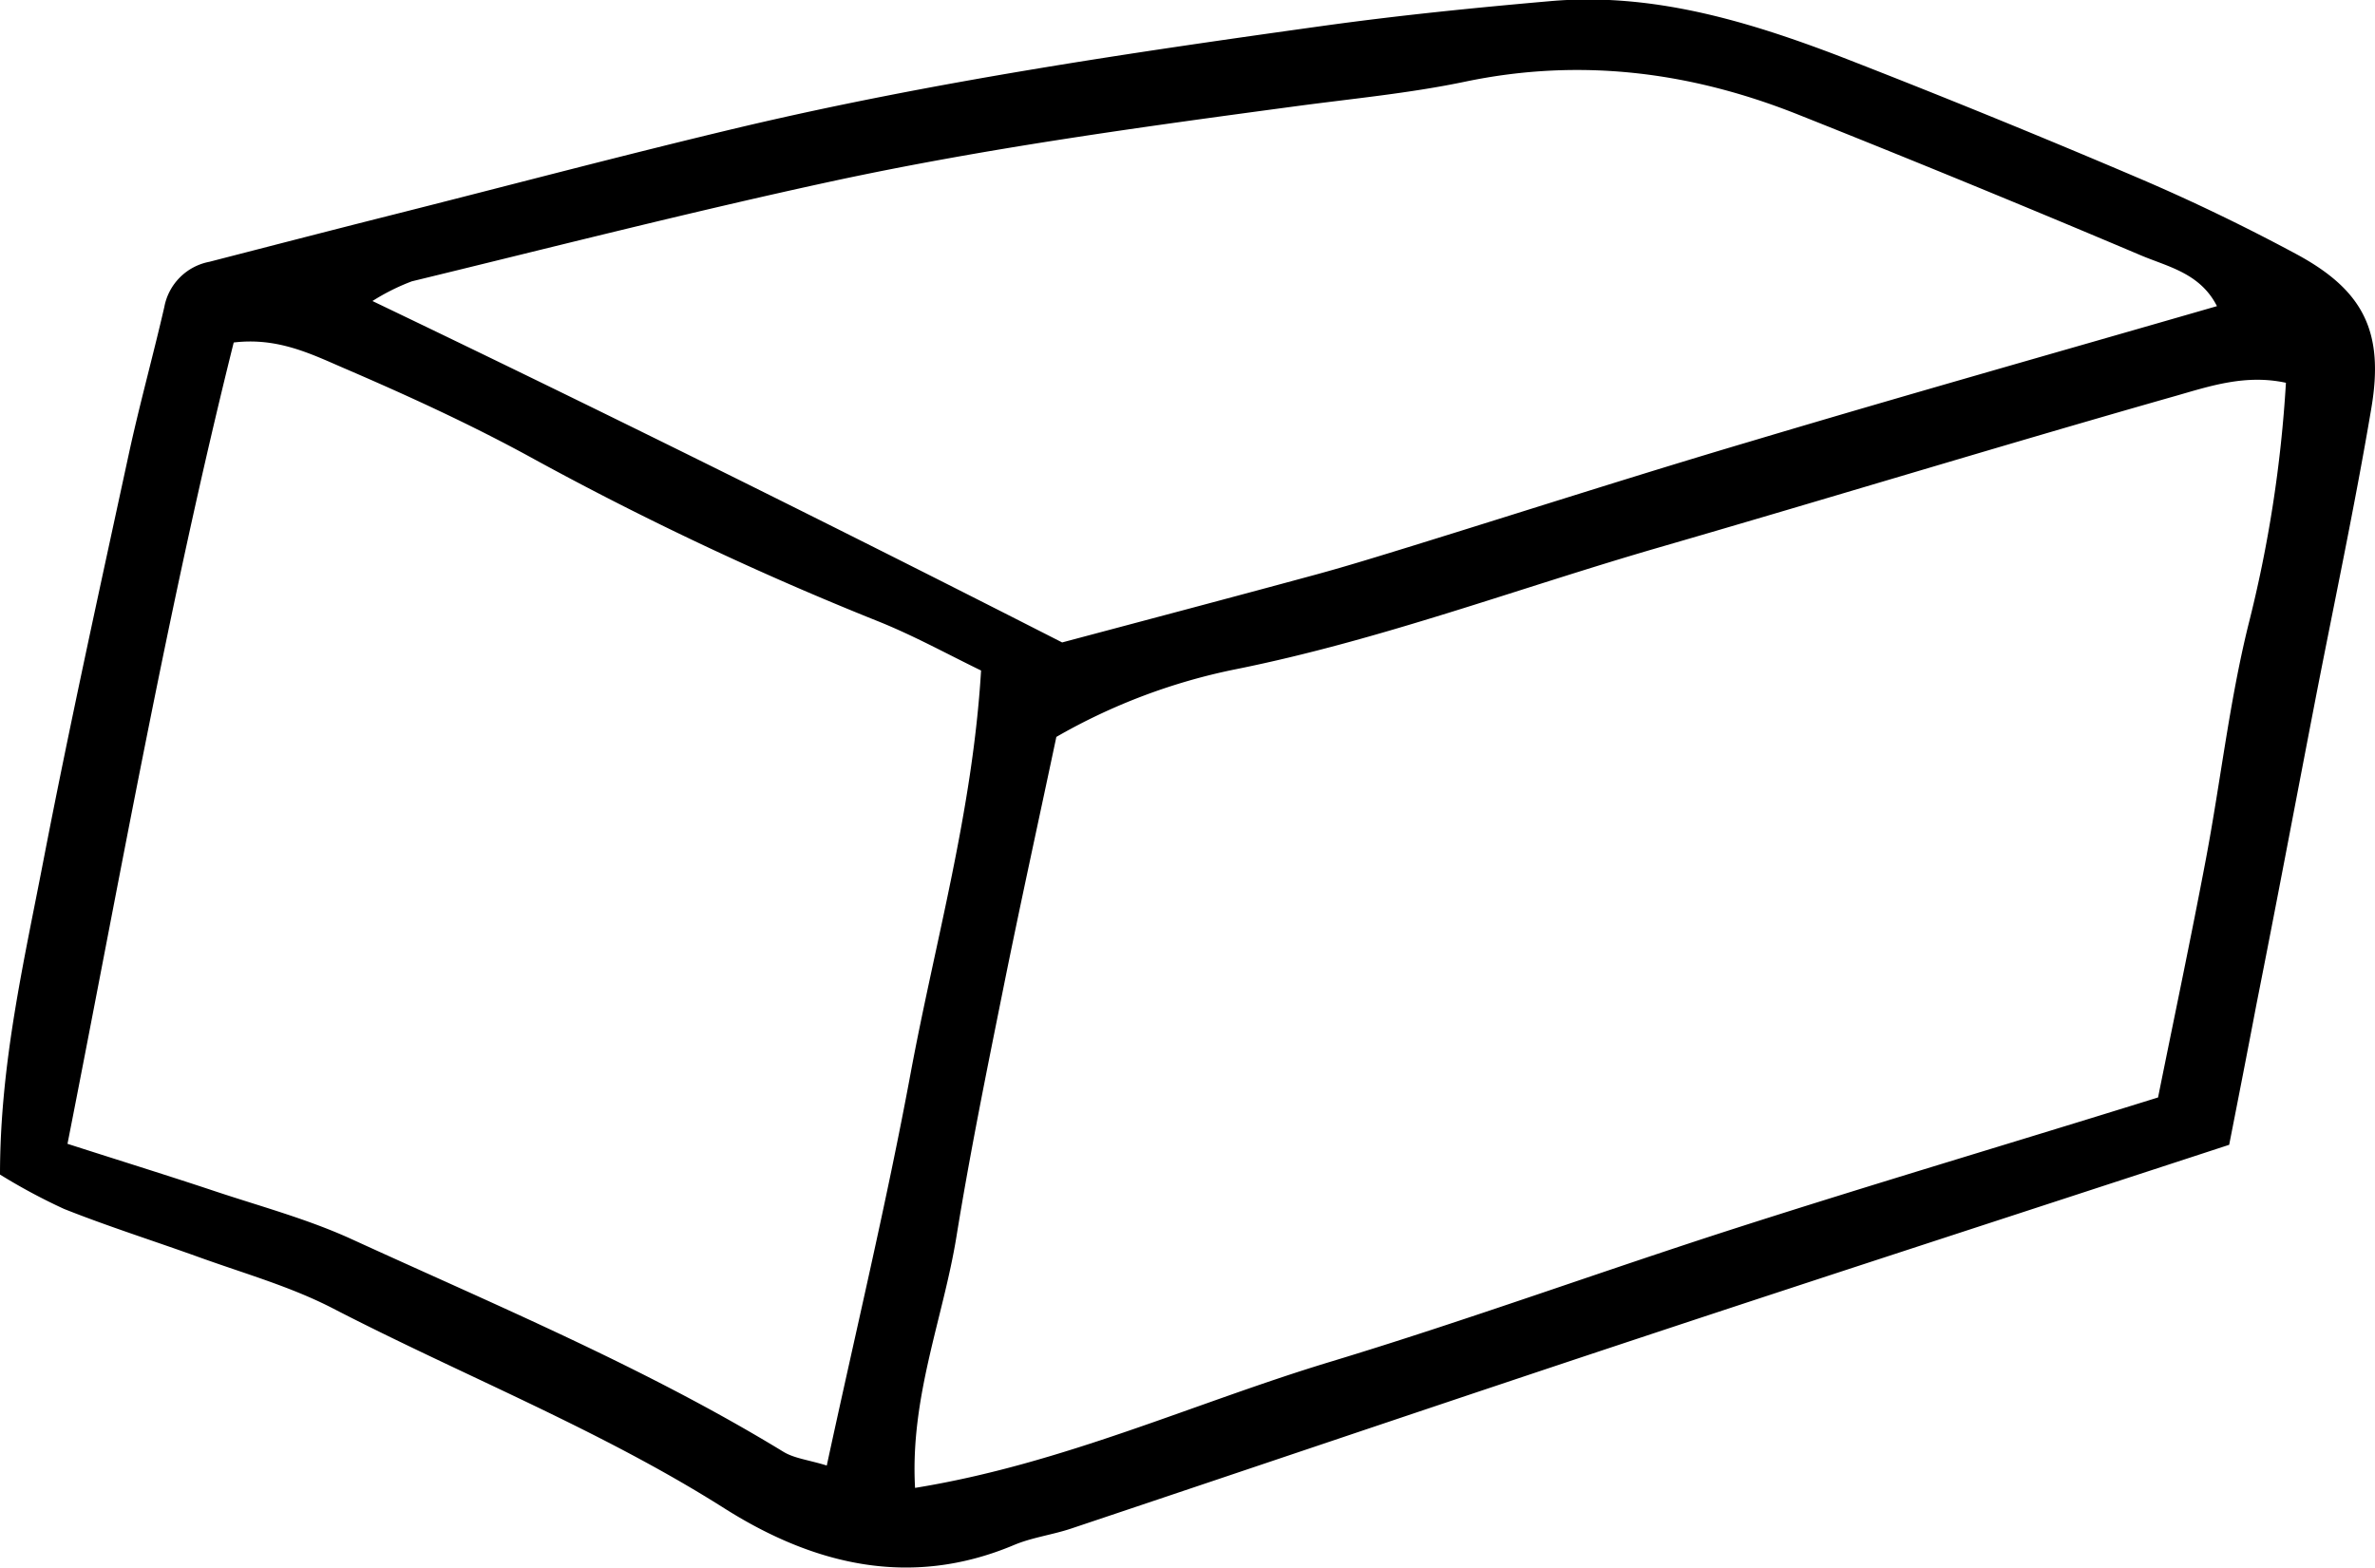
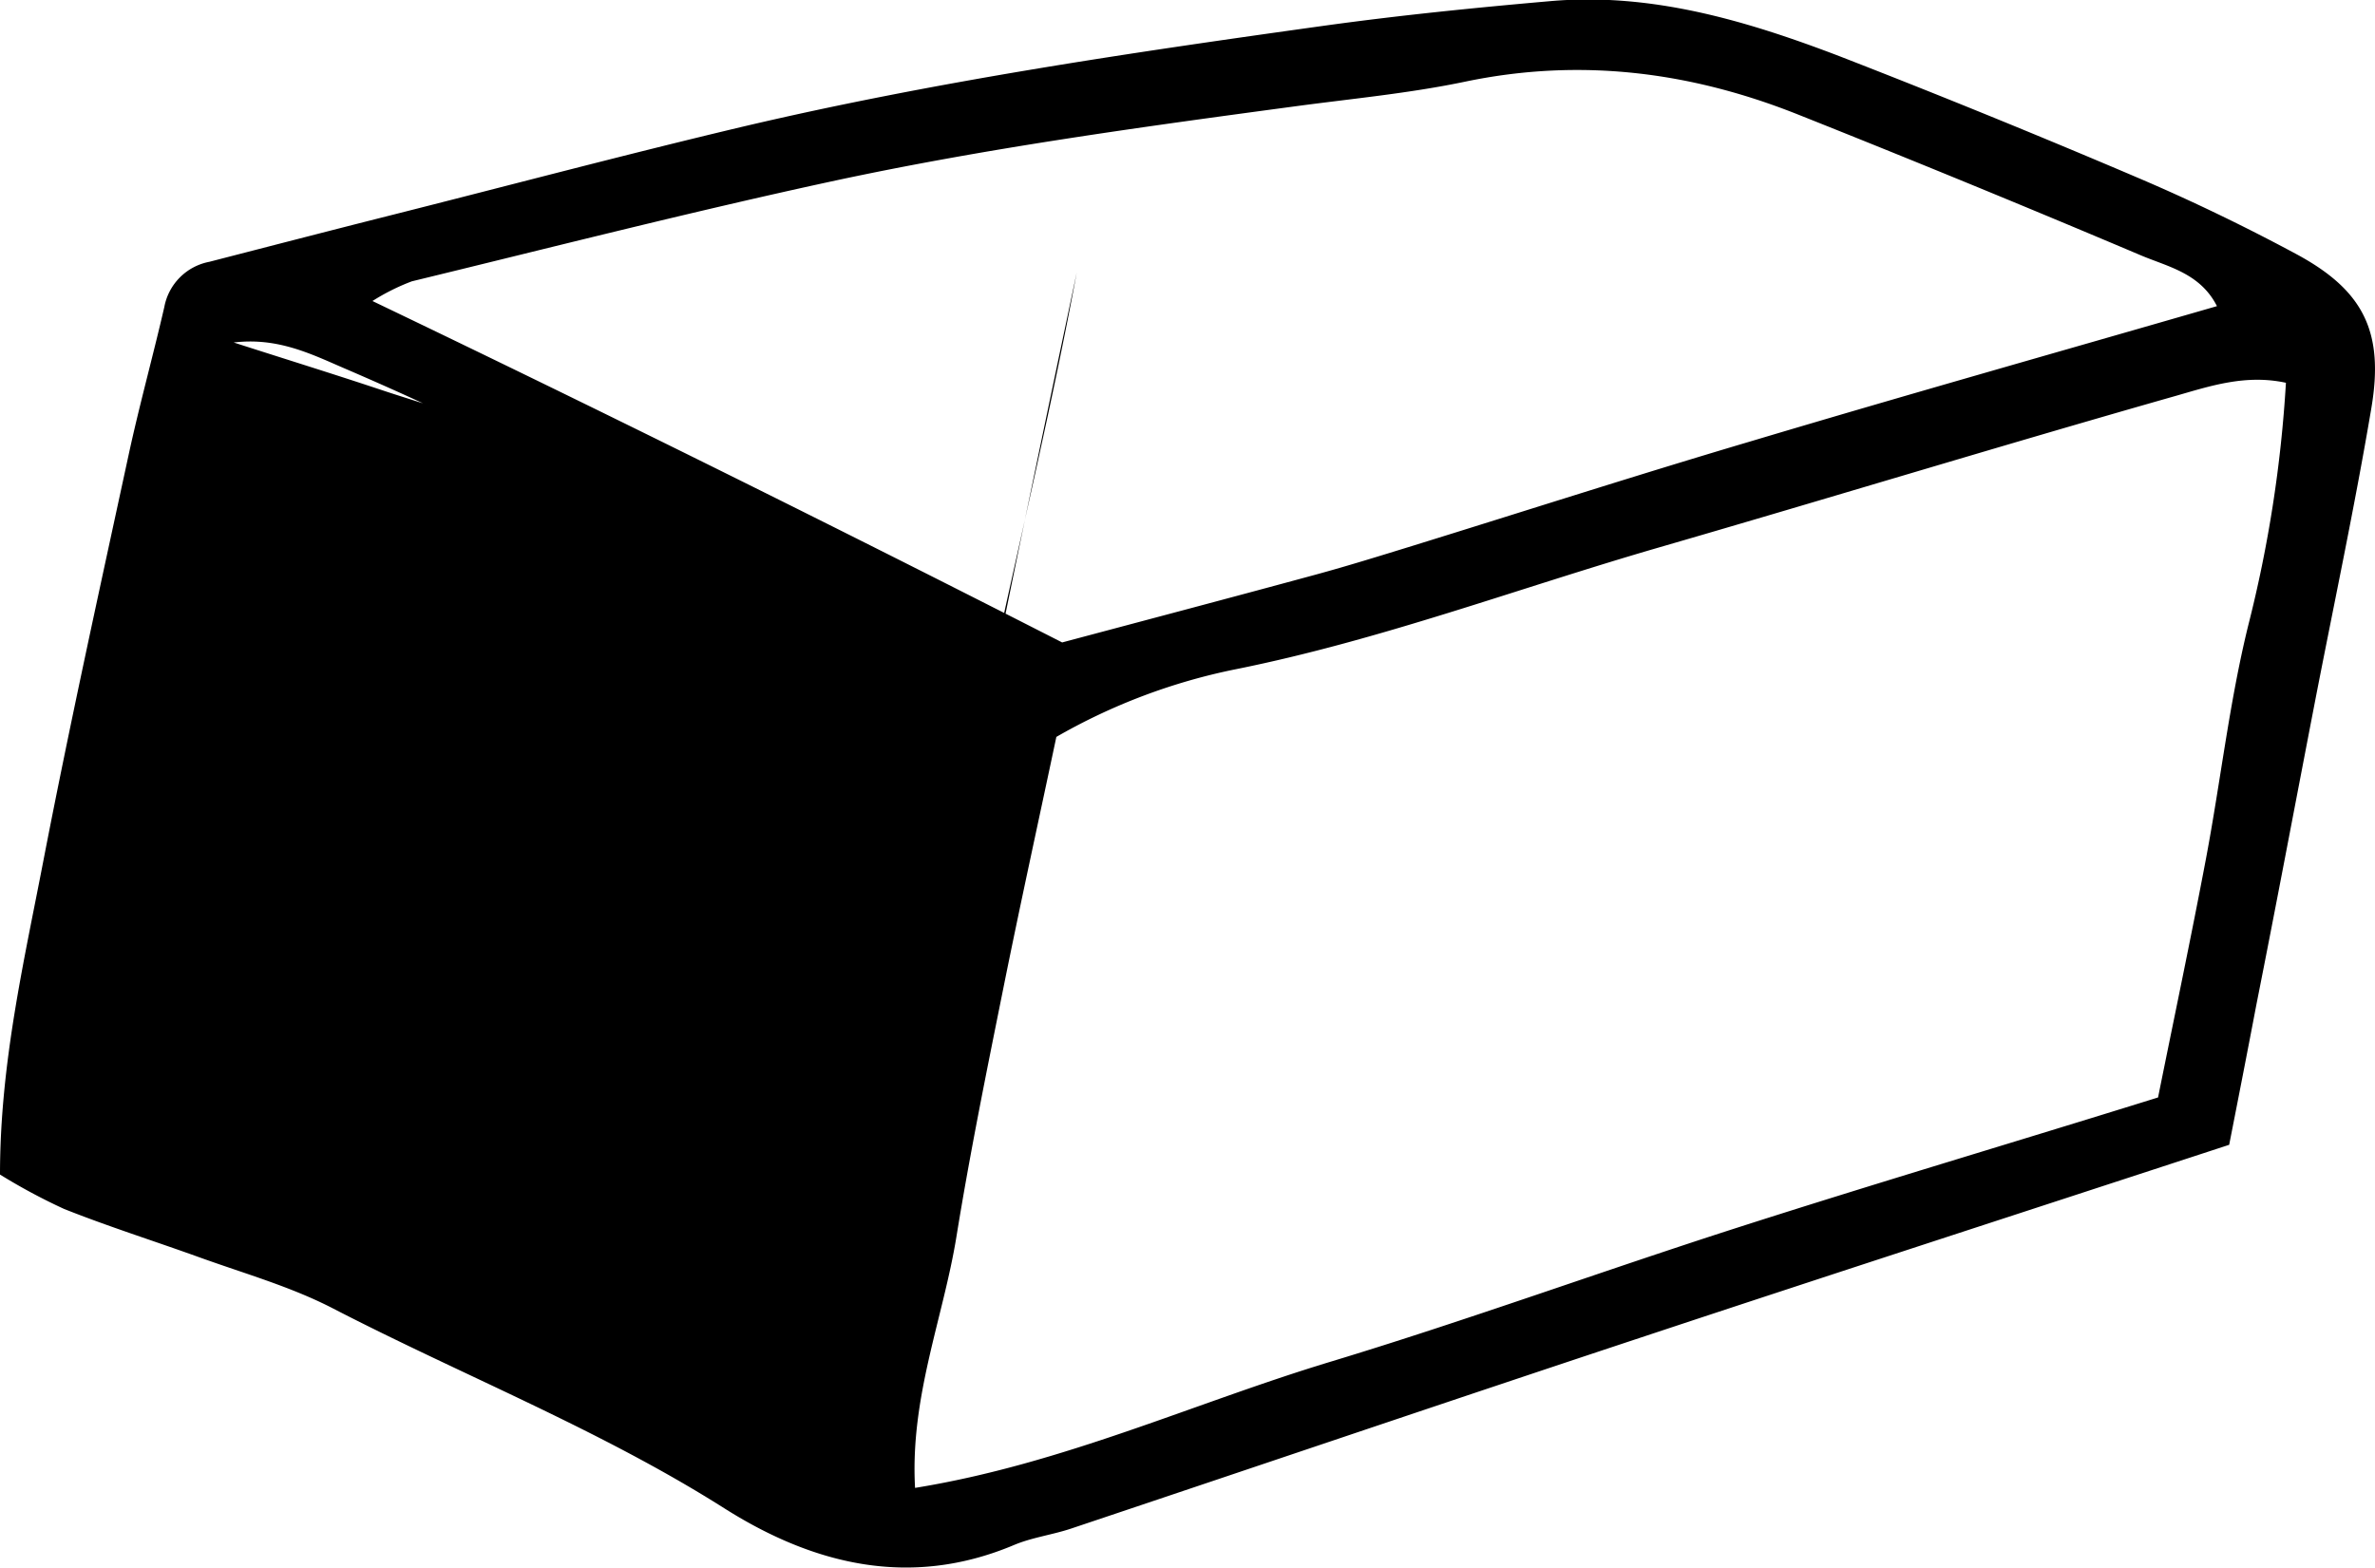
<svg xmlns="http://www.w3.org/2000/svg" viewBox="0 0 241.04 159.14">
  <g id="Layer_2" data-name="Layer 2">
    <g id="Layer_1-2" data-name="Layer 1">
-       <path d="M226.24,116.22c-20.71,6.78-40.28,13.12-59.81,19.6-19.28,6.39-38.5,12.92-57.75,19.37-1.9.63-3.94.89-5.77,1.66-10.52,4.43-20.34,2-29.37-3.71-12.62-8-26.51-13.47-39.71-20.29-4.28-2.22-9-3.55-13.6-5.21S11,124.52,6.5,122.73A59.87,59.87,0,0,1,0,119.24C0,108,2.43,97.64,4.42,87.29c2.66-13.75,5.68-27.44,8.64-41.14,1.08-5,2.47-10,3.62-15a5.74,5.74,0,0,1,4.56-4.57c6.09-1.57,12.18-3.15,18.28-4.69,11.9-3,23.78-6.16,35.73-9,19.51-4.6,39.32-7.52,59.15-10.28,7.65-1.06,15.34-1.83,23-2.5,10.24-.88,19.87,2,29.25,5.58Q201.88,11.61,216.86,18c5.52,2.35,11,5,16.24,7.82,6.78,3.67,8.88,7.87,7.57,15.61-1.71,10.14-3.87,20.21-5.82,30.31S231,91.93,229,102C228.09,106.79,227.16,111.54,226.24,116.22Zm-7.22-4.8c1.63-8.09,3.34-16.17,4.87-24.27,1.48-7.86,2.37-15.85,4.27-23.6A131.27,131.27,0,0,0,232,38.86c-4.06-.88-7.67.32-11.11,1.31-17.59,5-35.09,10.36-52.67,15.45C154,59.75,140.05,65,125.42,67.94a60.5,60.5,0,0,0-18.21,6.87c-1.84,8.7-3.68,17.06-5.37,25.46s-3.4,16.81-4.77,25.27c-1.35,8.3-4.72,16.32-4.2,25.51,15-2.43,28.27-8.6,42.14-12.8s27.61-9.22,41.47-13.67S204.3,116,219,111.42ZM99.57,68.07c-3.36-1.63-6.82-3.54-10.46-5A323,323,0,0,1,54.24,46.63C48,43.19,41.47,40.2,34.92,37.38c-3.32-1.43-6.73-3.15-11.2-2.61C17.06,61.46,12.27,88.62,6.85,116.12c5.38,1.73,10.26,3.24,15.11,4.86,4.61,1.53,9.34,2.81,13.73,4.82,14.8,6.78,29.86,13.07,43.81,21.58,1.11.68,2.54.82,4.41,1.4,2.94-13.63,6.06-26.63,8.5-39.77C94.9,95.59,98.71,82.39,99.57,68.07ZM225,31.08c-1.71-3.37-5-4-7.75-5.17q-17.37-7.36-34.91-14.34c-10.86-4.3-22-5.71-33.64-3.28-5.59,1.17-11.31,1.71-17,2.47-15.86,2.13-31.73,4.29-47.38,7.67C70.1,21.51,56,25.11,41.8,28.56a21.75,21.75,0,0,0-4,2c23.92,11.47,47.13,23,70,34.66,8.59-2.29,17.14-4.55,25.68-6.87,3.31-.9,6.58-1.92,9.86-2.93,11.47-3.55,22.9-7.23,34.42-10.64C193.42,40.1,209.09,35.68,225,31.08Z" />
+       <path d="M226.24,116.22c-20.71,6.78-40.28,13.12-59.81,19.6-19.28,6.39-38.5,12.92-57.75,19.37-1.9.63-3.94.89-5.77,1.66-10.52,4.43-20.34,2-29.37-3.71-12.62-8-26.51-13.47-39.71-20.29-4.28-2.22-9-3.55-13.6-5.21S11,124.52,6.5,122.73A59.87,59.87,0,0,1,0,119.24C0,108,2.43,97.64,4.42,87.29c2.66-13.75,5.68-27.44,8.64-41.14,1.08-5,2.47-10,3.62-15a5.74,5.74,0,0,1,4.56-4.57c6.09-1.57,12.18-3.15,18.28-4.69,11.9-3,23.78-6.16,35.73-9,19.51-4.6,39.32-7.52,59.15-10.28,7.65-1.06,15.34-1.83,23-2.5,10.24-.88,19.87,2,29.25,5.58Q201.88,11.61,216.86,18c5.52,2.35,11,5,16.24,7.82,6.78,3.67,8.88,7.87,7.57,15.61-1.71,10.14-3.87,20.21-5.82,30.31S231,91.93,229,102C228.09,106.79,227.16,111.54,226.24,116.22Zm-7.22-4.8c1.63-8.09,3.34-16.17,4.87-24.27,1.48-7.86,2.37-15.85,4.27-23.6A131.27,131.27,0,0,0,232,38.86c-4.06-.88-7.67.32-11.11,1.31-17.59,5-35.09,10.36-52.67,15.45C154,59.75,140.05,65,125.42,67.94a60.5,60.5,0,0,0-18.21,6.87c-1.84,8.7-3.68,17.06-5.37,25.46s-3.4,16.81-4.77,25.27c-1.35,8.3-4.72,16.32-4.2,25.51,15-2.43,28.27-8.6,42.14-12.8s27.61-9.22,41.47-13.67S204.3,116,219,111.42ZM99.57,68.07c-3.36-1.63-6.82-3.54-10.46-5A323,323,0,0,1,54.24,46.63C48,43.19,41.47,40.2,34.92,37.38c-3.32-1.43-6.73-3.15-11.2-2.61c5.38,1.73,10.26,3.24,15.11,4.86,4.61,1.53,9.34,2.81,13.73,4.82,14.8,6.78,29.86,13.07,43.81,21.58,1.11.68,2.54.82,4.41,1.4,2.94-13.63,6.06-26.63,8.5-39.77C94.9,95.59,98.71,82.39,99.57,68.07ZM225,31.08c-1.71-3.37-5-4-7.75-5.17q-17.37-7.36-34.91-14.34c-10.86-4.3-22-5.71-33.64-3.28-5.59,1.17-11.31,1.71-17,2.47-15.86,2.13-31.73,4.29-47.38,7.67C70.1,21.51,56,25.11,41.8,28.56a21.75,21.75,0,0,0-4,2c23.92,11.47,47.13,23,70,34.66,8.59-2.29,17.14-4.55,25.68-6.87,3.31-.9,6.58-1.92,9.86-2.93,11.47-3.55,22.9-7.23,34.42-10.64C193.42,40.1,209.09,35.68,225,31.08Z" />
    </g>
  </g>
</svg>